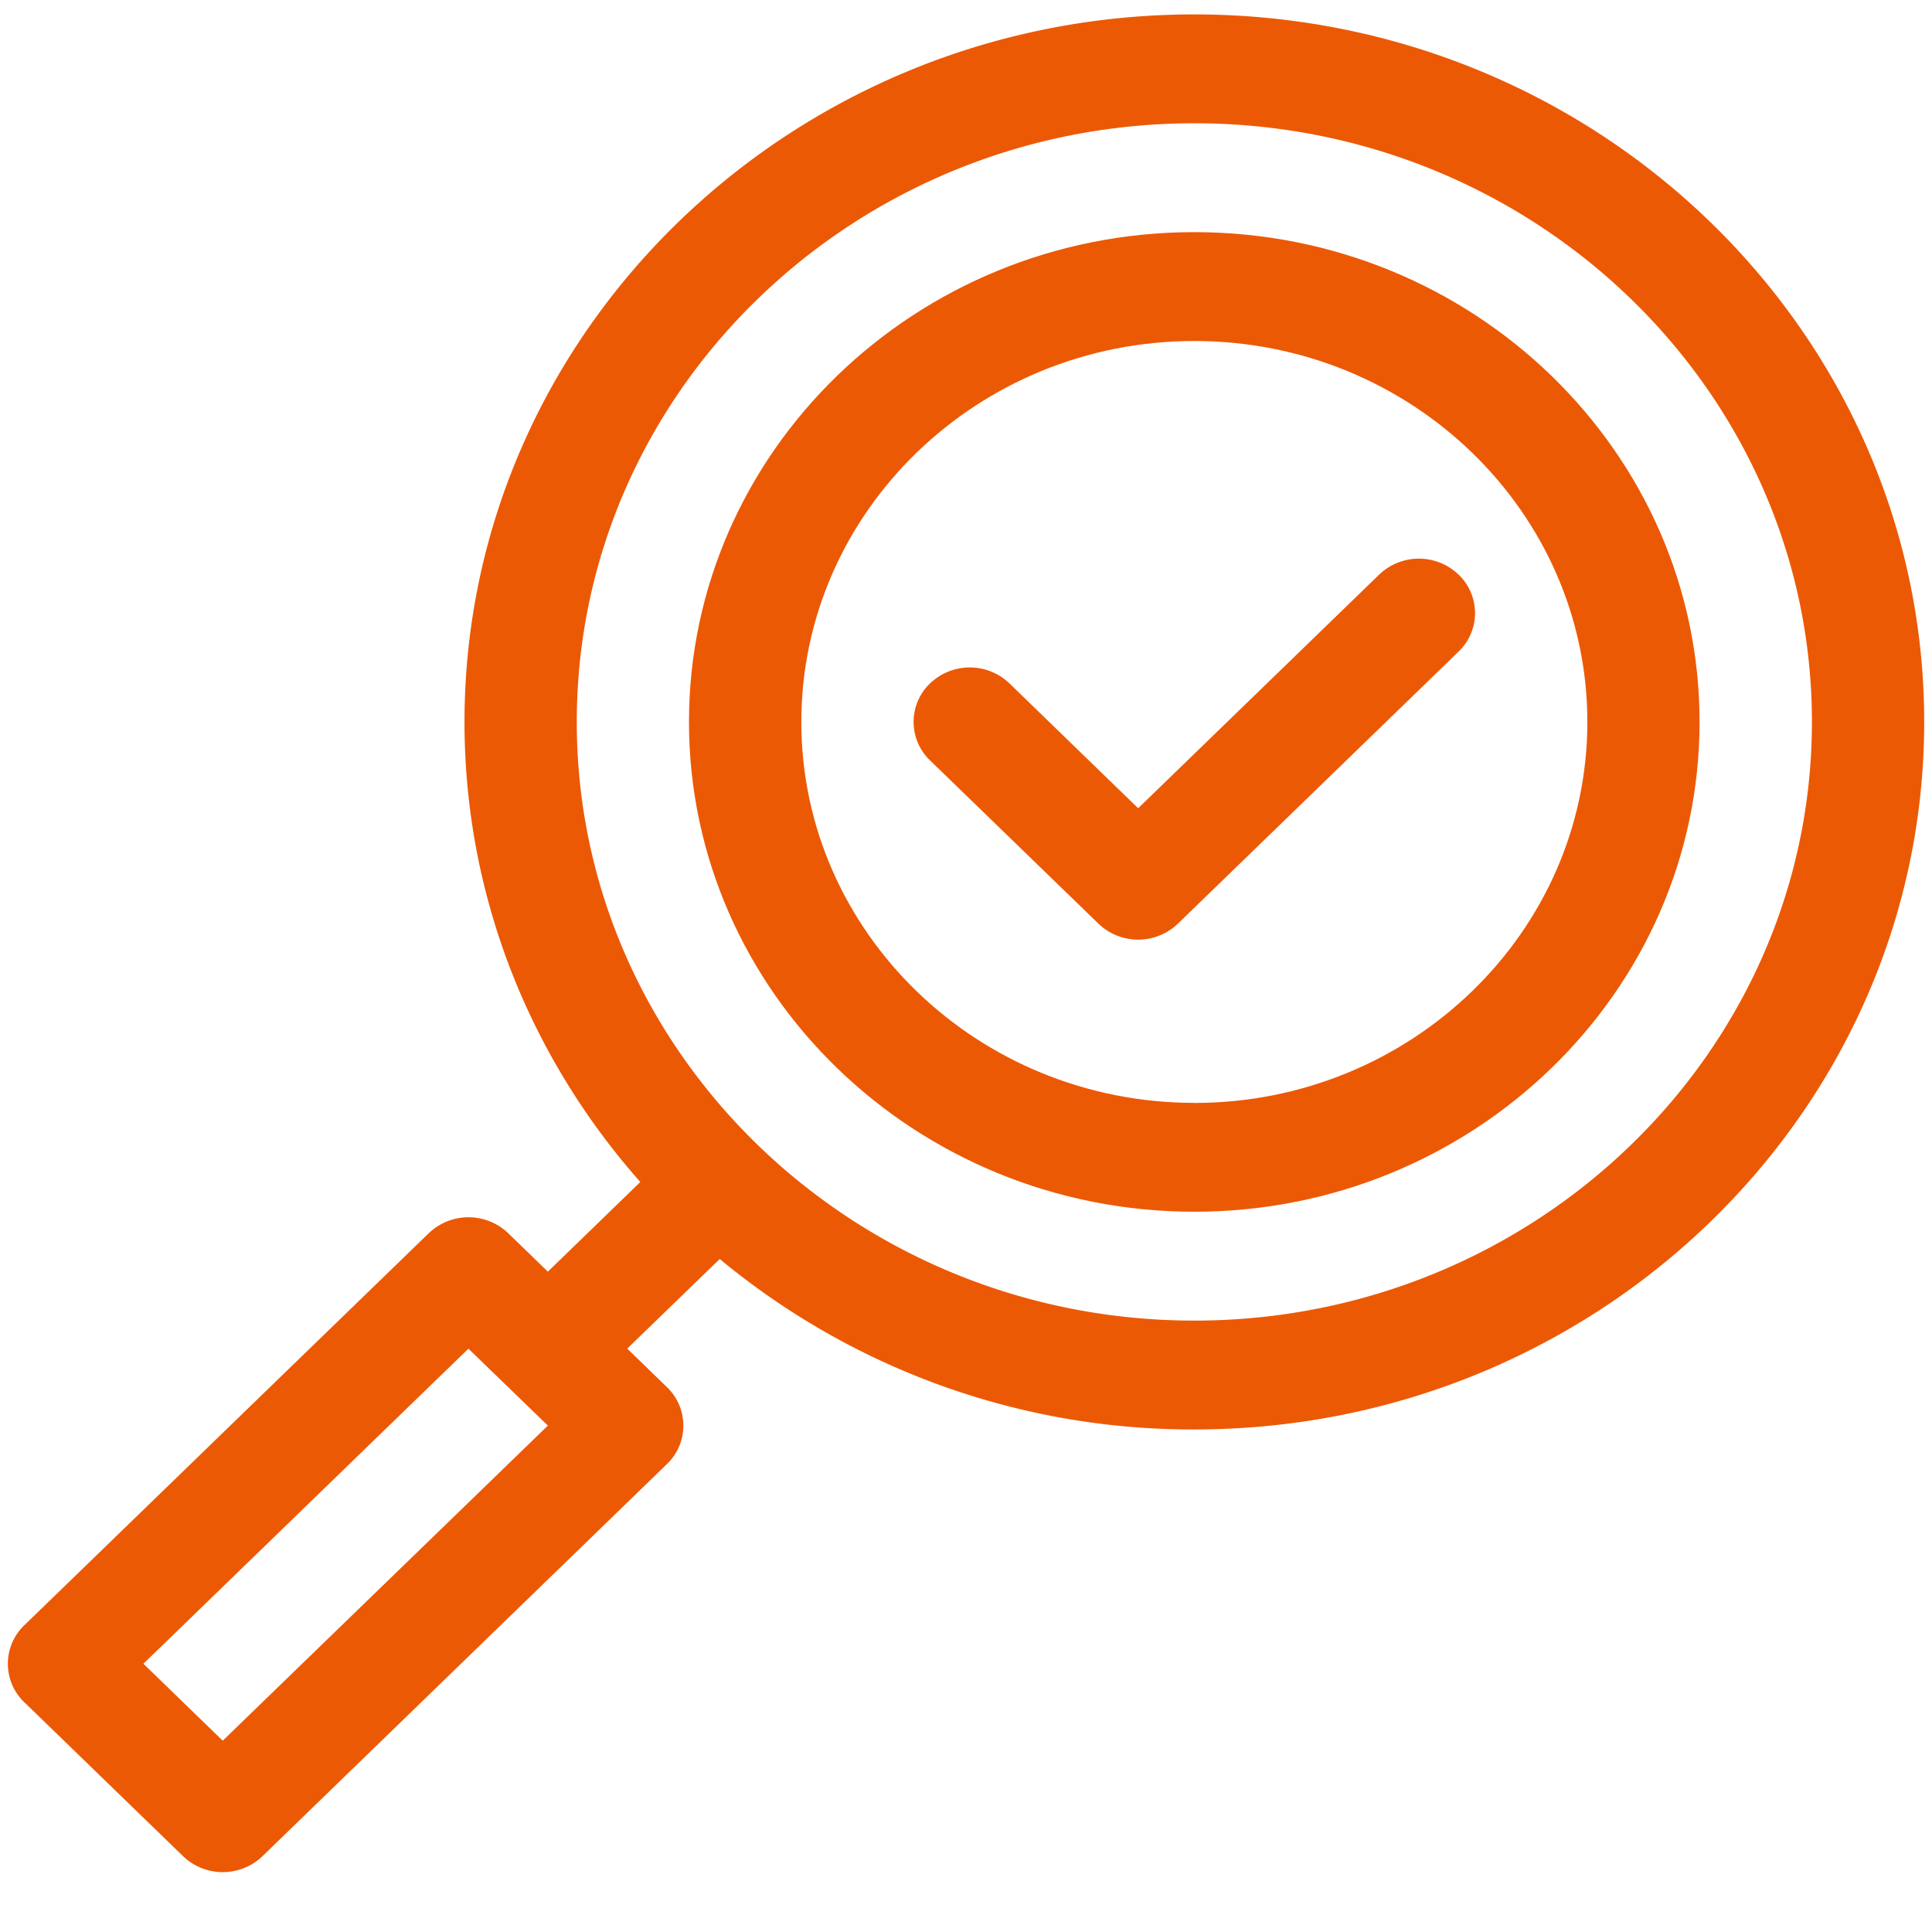
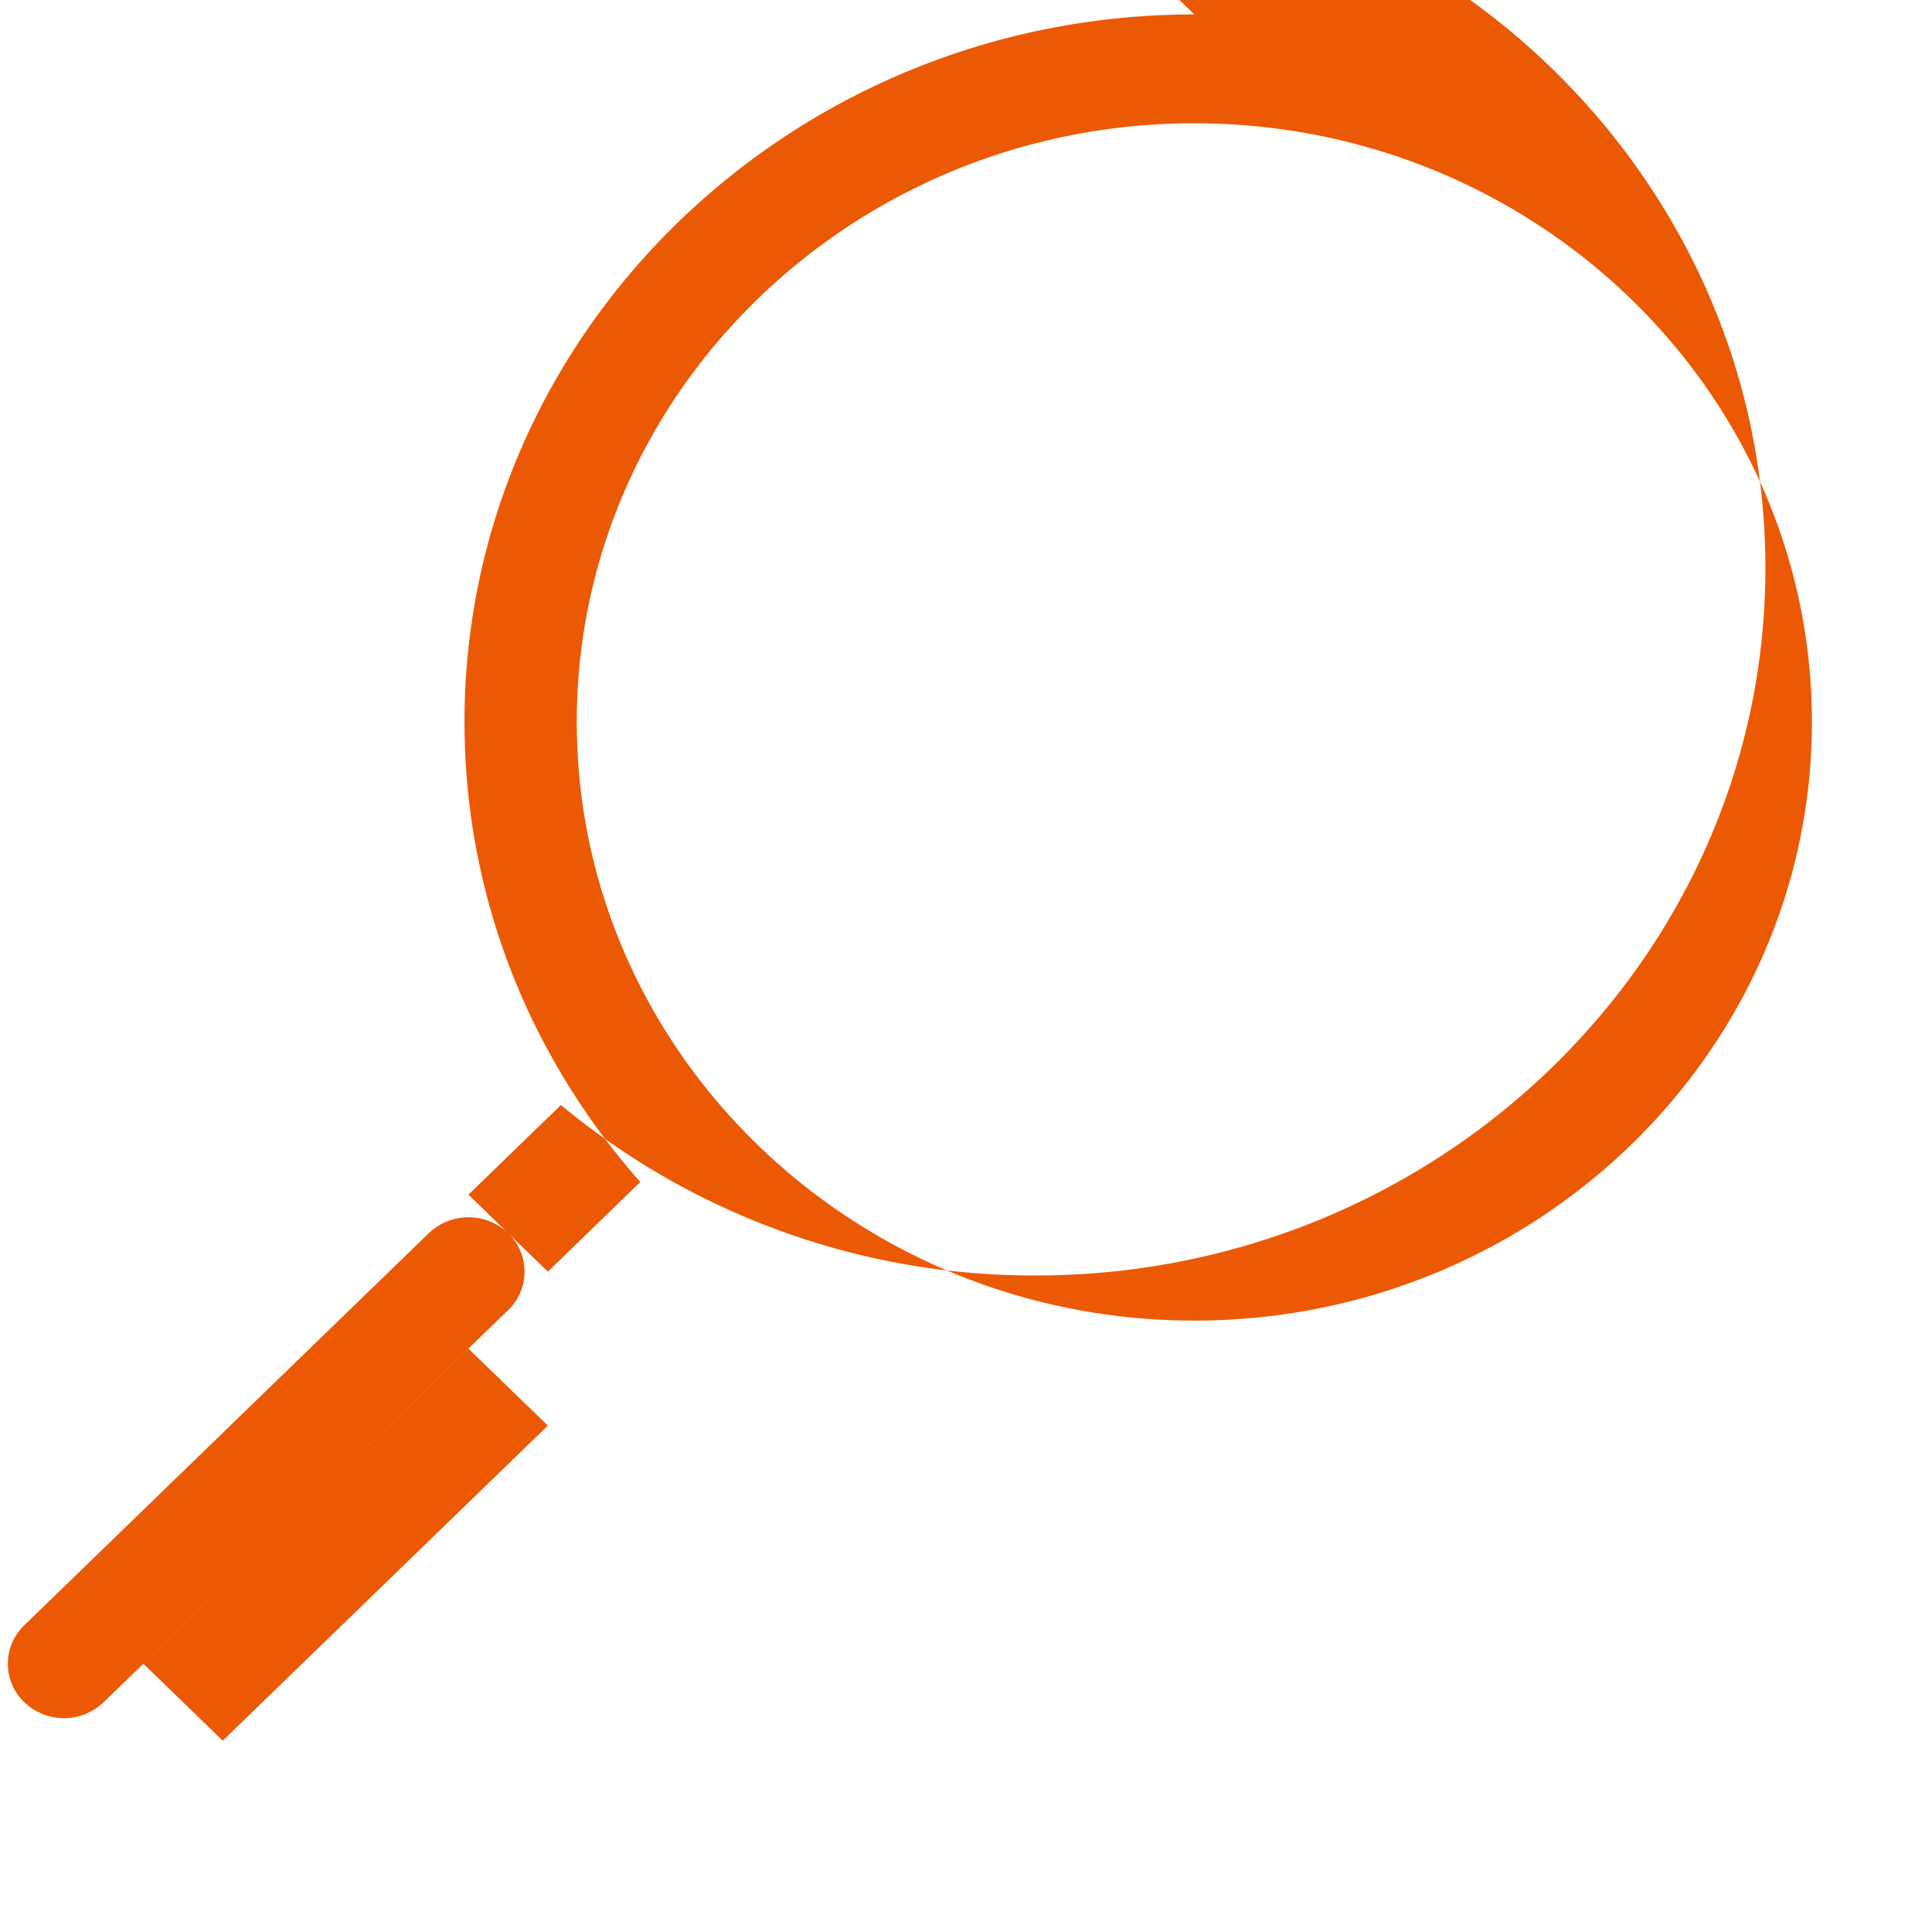
<svg xmlns="http://www.w3.org/2000/svg" width="26" height="26" fill="none">
-   <path d="M16.073.194c-5.416 0-9.822 4.271-9.822 9.522 0 2.362.892 4.525 2.366 6.191l-1.244 1.206-.534-.517a.773.773 0 0 0-1.069 0L.327 21.872a.717.717 0 0 0 0 1.036l2.137 2.072a.772.772 0 0 0 1.068 0l5.443-5.277a.717.717 0 0 0 0-1.036l-.534-.518 1.245-1.206a9.962 9.962 0 0 0 6.387 2.294c5.415 0 9.822-4.271 9.822-9.521 0-5.25-4.407-9.522-9.822-9.522zM2.998 23.426 1.93 22.39l4.374-4.24 1.069 1.035-4.375 4.24zm13.075-5.654c-4.583 0-8.311-3.614-8.311-8.056 0-4.443 3.728-8.057 8.31-8.057 4.583 0 8.312 3.614 8.312 8.057 0 4.442-3.729 8.056-8.311 8.056z" fill="#EC5905" />
-   <path d="M16.072 3.124c-3.75 0-6.8 2.957-6.8 6.592 0 3.634 3.05 6.591 6.8 6.591s6.8-2.957 6.8-6.591c0-3.635-3.05-6.592-6.8-6.592zm0 11.718c-2.916 0-5.288-2.3-5.288-5.126 0-2.827 2.372-5.127 5.288-5.127 2.917 0 5.29 2.3 5.29 5.127s-2.373 5.127-5.29 5.127z" fill="#EC5905" />
-   <path d="M19.629 7.733a.772.772 0 0 0-1.069 0l-3.243 3.144-1.732-1.68a.772.772 0 0 0-1.069 0 .717.717 0 0 0 0 1.036l2.267 2.198a.772.772 0 0 0 1.068 0l3.778-3.662a.717.717 0 0 0 0-1.036z" fill="#EC5905" />
+   <path d="M16.073.194c-5.416 0-9.822 4.271-9.822 9.522 0 2.362.892 4.525 2.366 6.191l-1.244 1.206-.534-.517a.773.773 0 0 0-1.069 0L.327 21.872a.717.717 0 0 0 0 1.036a.772.772 0 0 0 1.068 0l5.443-5.277a.717.717 0 0 0 0-1.036l-.534-.518 1.245-1.206a9.962 9.962 0 0 0 6.387 2.294c5.415 0 9.822-4.271 9.822-9.521 0-5.25-4.407-9.522-9.822-9.522zM2.998 23.426 1.93 22.39l4.374-4.24 1.069 1.035-4.375 4.24zm13.075-5.654c-4.583 0-8.311-3.614-8.311-8.056 0-4.443 3.728-8.057 8.31-8.057 4.583 0 8.312 3.614 8.312 8.057 0 4.442-3.729 8.056-8.311 8.056z" fill="#EC5905" />
</svg>